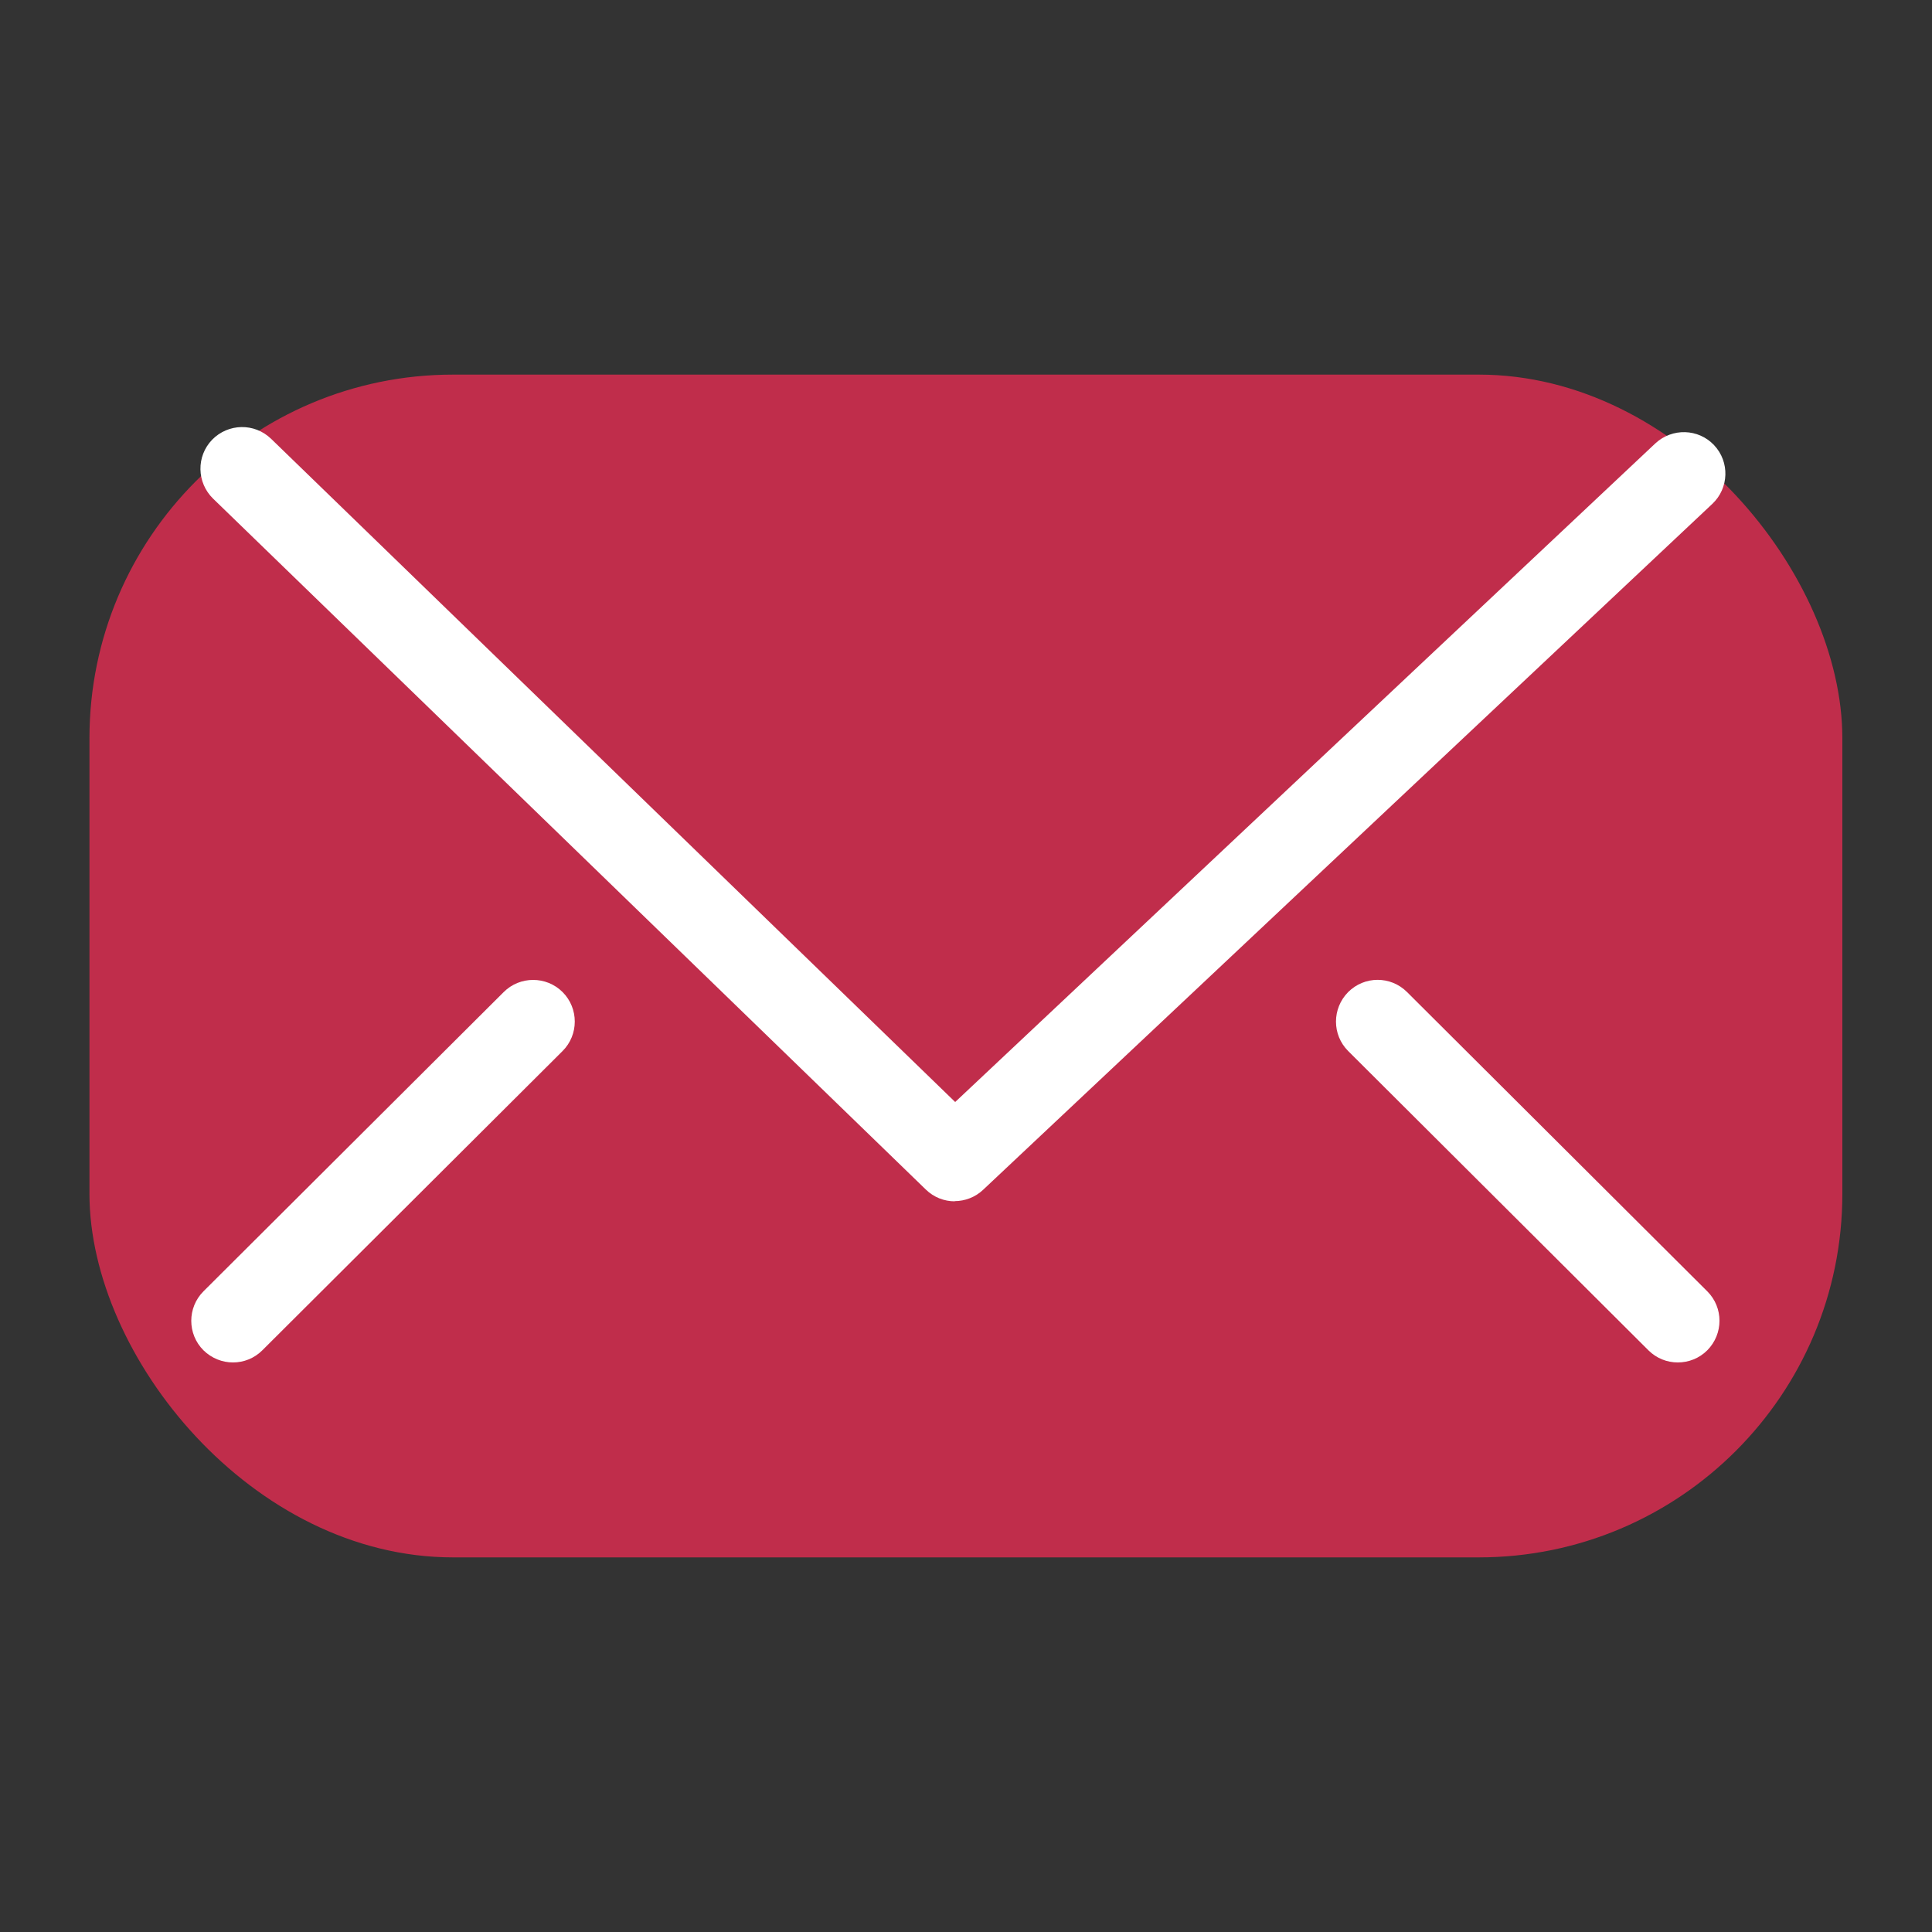
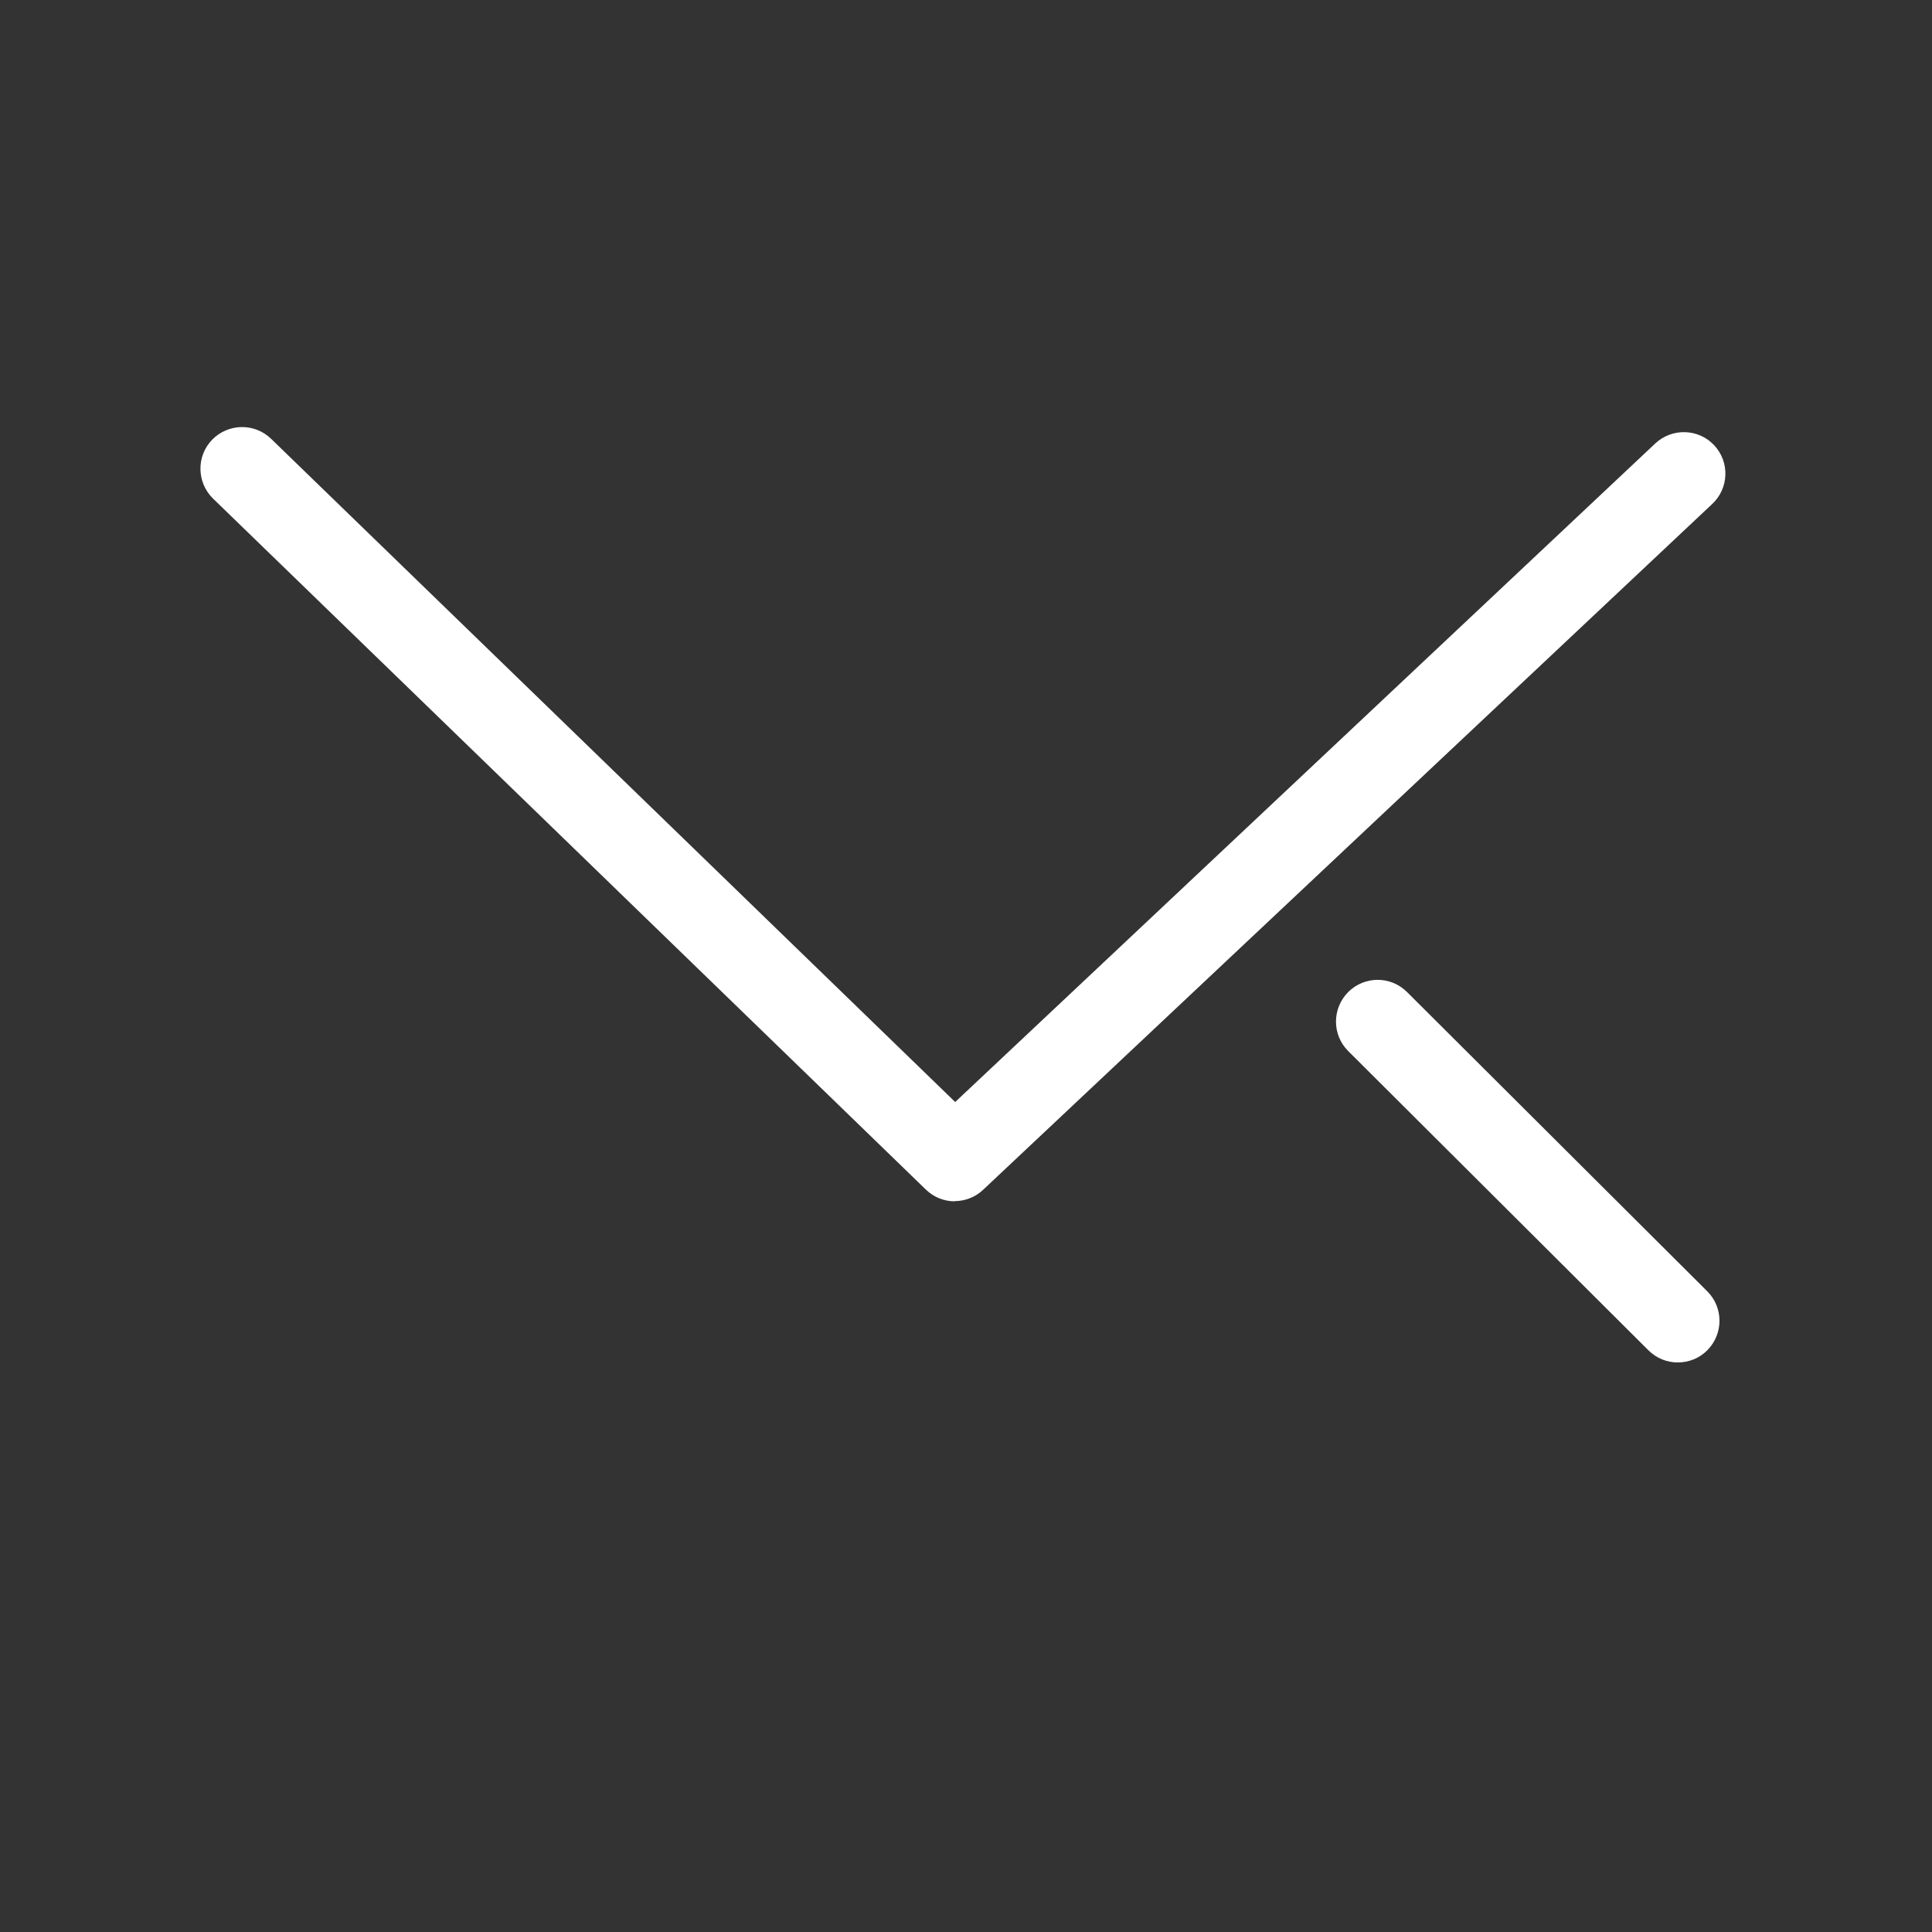
<svg xmlns="http://www.w3.org/2000/svg" id="Layer_2" data-name="Layer 2" viewBox="0 0 100 100">
  <rect x="0" y="0" width="100" height="100" fill="#333333" stroke="none" />
  <defs>
    <style>
      .cls-1 {

      fill: #fff;
      }
      .cls-2 {
      fill: #c02d4b;
            }
    </style>
  </defs>
-   <rect class="cls-2" x="4.63" y="19.39" width="90.73" height="61.22" rx="18.82" ry="18.82" />
  <path class="cls-1" d="m49.42,62.18c-.54,0-1.08-.2-1.5-.61L11.03,25.81c-.85-.83-.88-2.19-.05-3.05.83-.85,2.19-.88,3.05-.05l35.41,34.33,36.24-34.09c.87-.81,2.23-.77,3.04.09.82.87.77,2.23-.09,3.04l-37.74,35.5c-.41.39-.95.59-1.48.59Z" />
-   <path class="cls-1" d="m12.06,70.52c-.55,0-1.1-.21-1.53-.63-.84-.84-.84-2.21,0-3.05l15.54-15.49c.84-.84,2.21-.84,3.05,0,.84.84.84,2.21,0,3.05l-15.54,15.49c-.42.42-.97.63-1.52.63Z" />
  <path class="cls-1" d="m86.84,70.52c-.55,0-1.1-.21-1.52-.63l-15.54-15.49c-.84-.84-.84-2.2,0-3.05.84-.84,2.2-.85,3.05,0l15.54,15.49c.84.84.84,2.2,0,3.05-.42.42-.97.63-1.53.63Z" />
</svg>